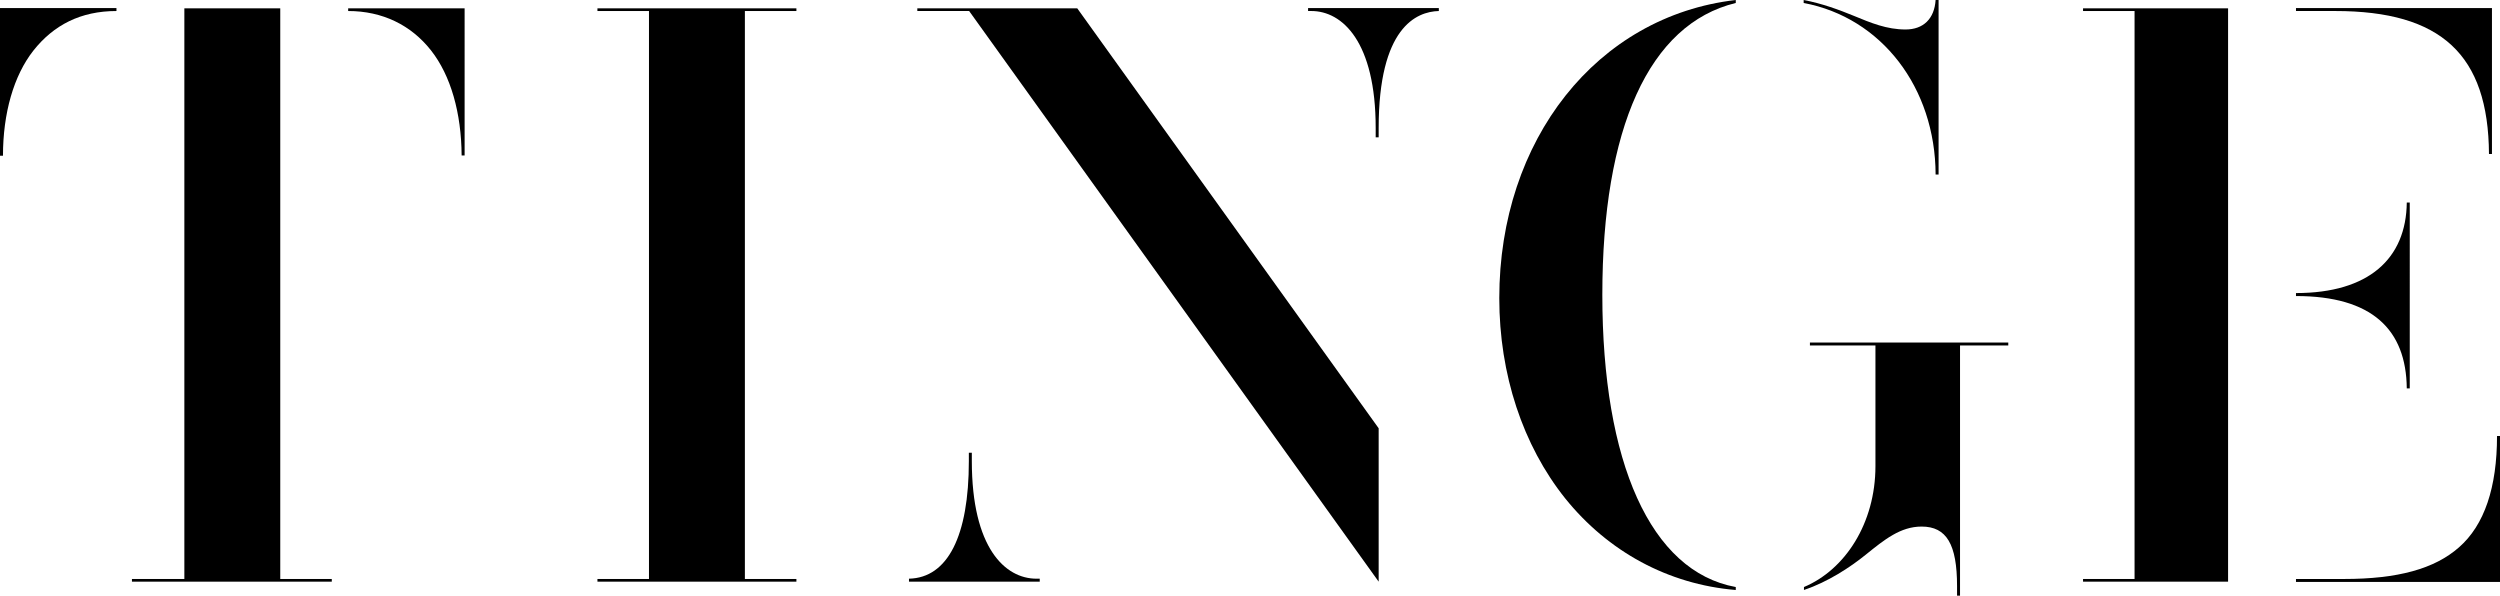
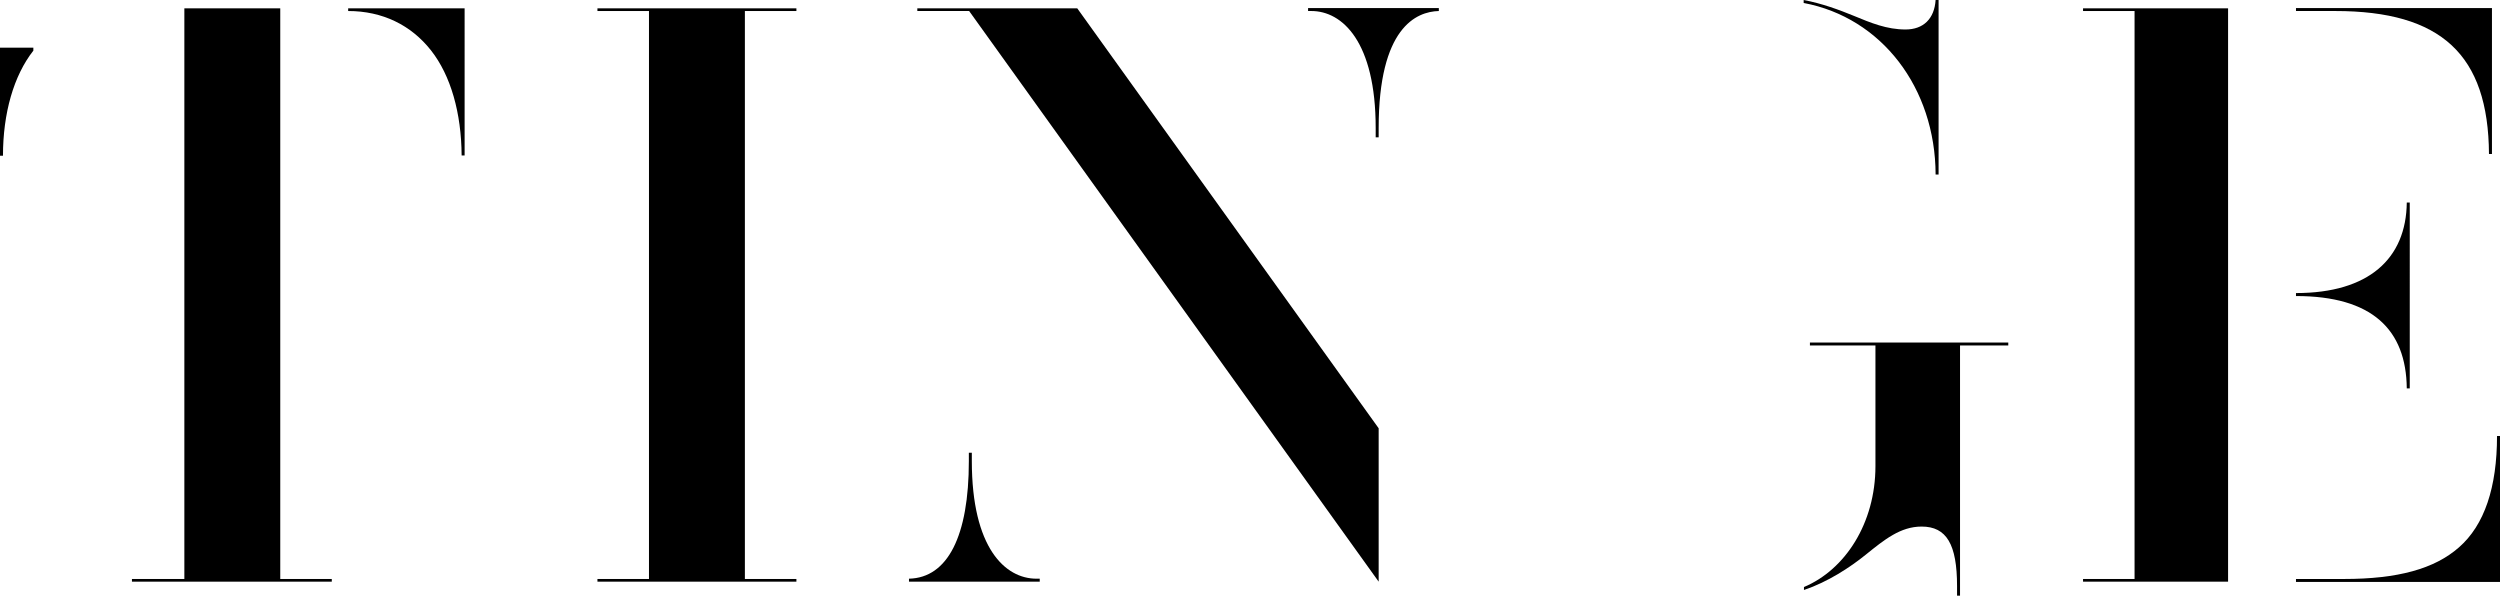
<svg xmlns="http://www.w3.org/2000/svg" version="1.1" id="Layer_1" x="0px" y="0px" viewBox="0 0 839.4 200" style="enable-background:new 0 0 839.4 200;" xml:space="preserve">
  <g>
-     <path d="M0,52.3h1C1,38,4.6,25.4,11.2,17C18,8.4,27.1,3.7,39.1,3.7v-1H0V52.3z" />
+     <path d="M0,52.3h1C1,38,4.6,25.4,11.2,17v-1H0V52.3z" />
    <polygon points="94.1,2.8 61.9,2.8 61.9,194.4 44.3,194.4 44.3,195.3 111.4,195.3 111.4,194.4 94.1,194.4  " />
    <path d="M116.9,3.7c11.5,0,21.1,4.7,27.8,13.2c6.7,8.5,10.2,21.1,10.3,35.3h1V2.8h-39.1V3.7z" />
    <polygon points="200.6,3.7 217.9,3.7 217.9,194.4 200.6,194.4 200.6,195.3 267.4,195.3 267.4,194.4 250.1,194.4 250.1,3.7    267.4,3.7 267.4,2.8 200.6,2.8  " />
    <polygon points="308,2.8 308,3.7 325.4,3.7 462.9,195.3 462.9,143.8 361.7,2.8  " />
-     <path d="M503.4,100.1c0,25.6,7.9,49.4,22.1,67.2c14.4,17.9,34.6,28.9,57.3,30.8v-1c-28.6-5.2-44.8-41.9-44.8-98.1   c0-55.8,15.6-90.9,44.8-98V0C536.2,5.4,503.4,46.9,503.4,100.1z" />
    <path d="M649.9,58.6h1V0h-1c-0.4,6.3-4.1,9.9-10.1,9.9c-6.3,0-11.6-2.2-17.4-4.6c-4.9-2-10.5-4.1-16.8-5.3v1   C631.7,5.9,649.8,29.4,649.9,58.6z" />
    <path d="M607.7,116h22v40.5c0,19.2-10.2,34.8-24,40.6v1c8-2.7,15.5-7.6,20.8-11.9c6.2-5,11.6-9.4,18.7-9.4c8.4,0,11.9,6,11.9,20   v3.2h1v-84h16.2v-1h-66.6V116z" />
    <polygon points="699.4,3.7 716.7,3.7 716.7,194.4 699.4,194.4 699.4,195.3 748.1,195.3 748.1,2.8 699.4,2.8  " />
    <path d="M825.6,183.8c-8.2,7.2-20.5,10.6-38.6,10.6h-16.1v1h68.5v-49h-1C838.4,163.6,834.2,176.3,825.6,183.8z" />
    <path d="M835.7,51.7h1v-49h-65.8v1h13.2C819.6,3.7,835.5,18.3,835.7,51.7z" />
    <path d="M770.9,98.4v1c25.5,0,37,11.2,37.2,31h1V68h-1C807.9,86.8,795.4,98.4,770.9,98.4z" />
    <path d="M326.3,154.8V152h-1v2.8c0,25.2-7.1,39.2-20.1,39.5v1h43.9v-1h-1.1C337.5,194.3,326.3,184,326.3,154.8z" />
    <path d="M439.2,3.7h1.1c10.4,0,21.6,10.3,21.6,39.3v3.1h1V43c0-33.7,12.6-39.1,20.2-39.3v-1h-43.9V3.7z" />
  </g>
</svg>